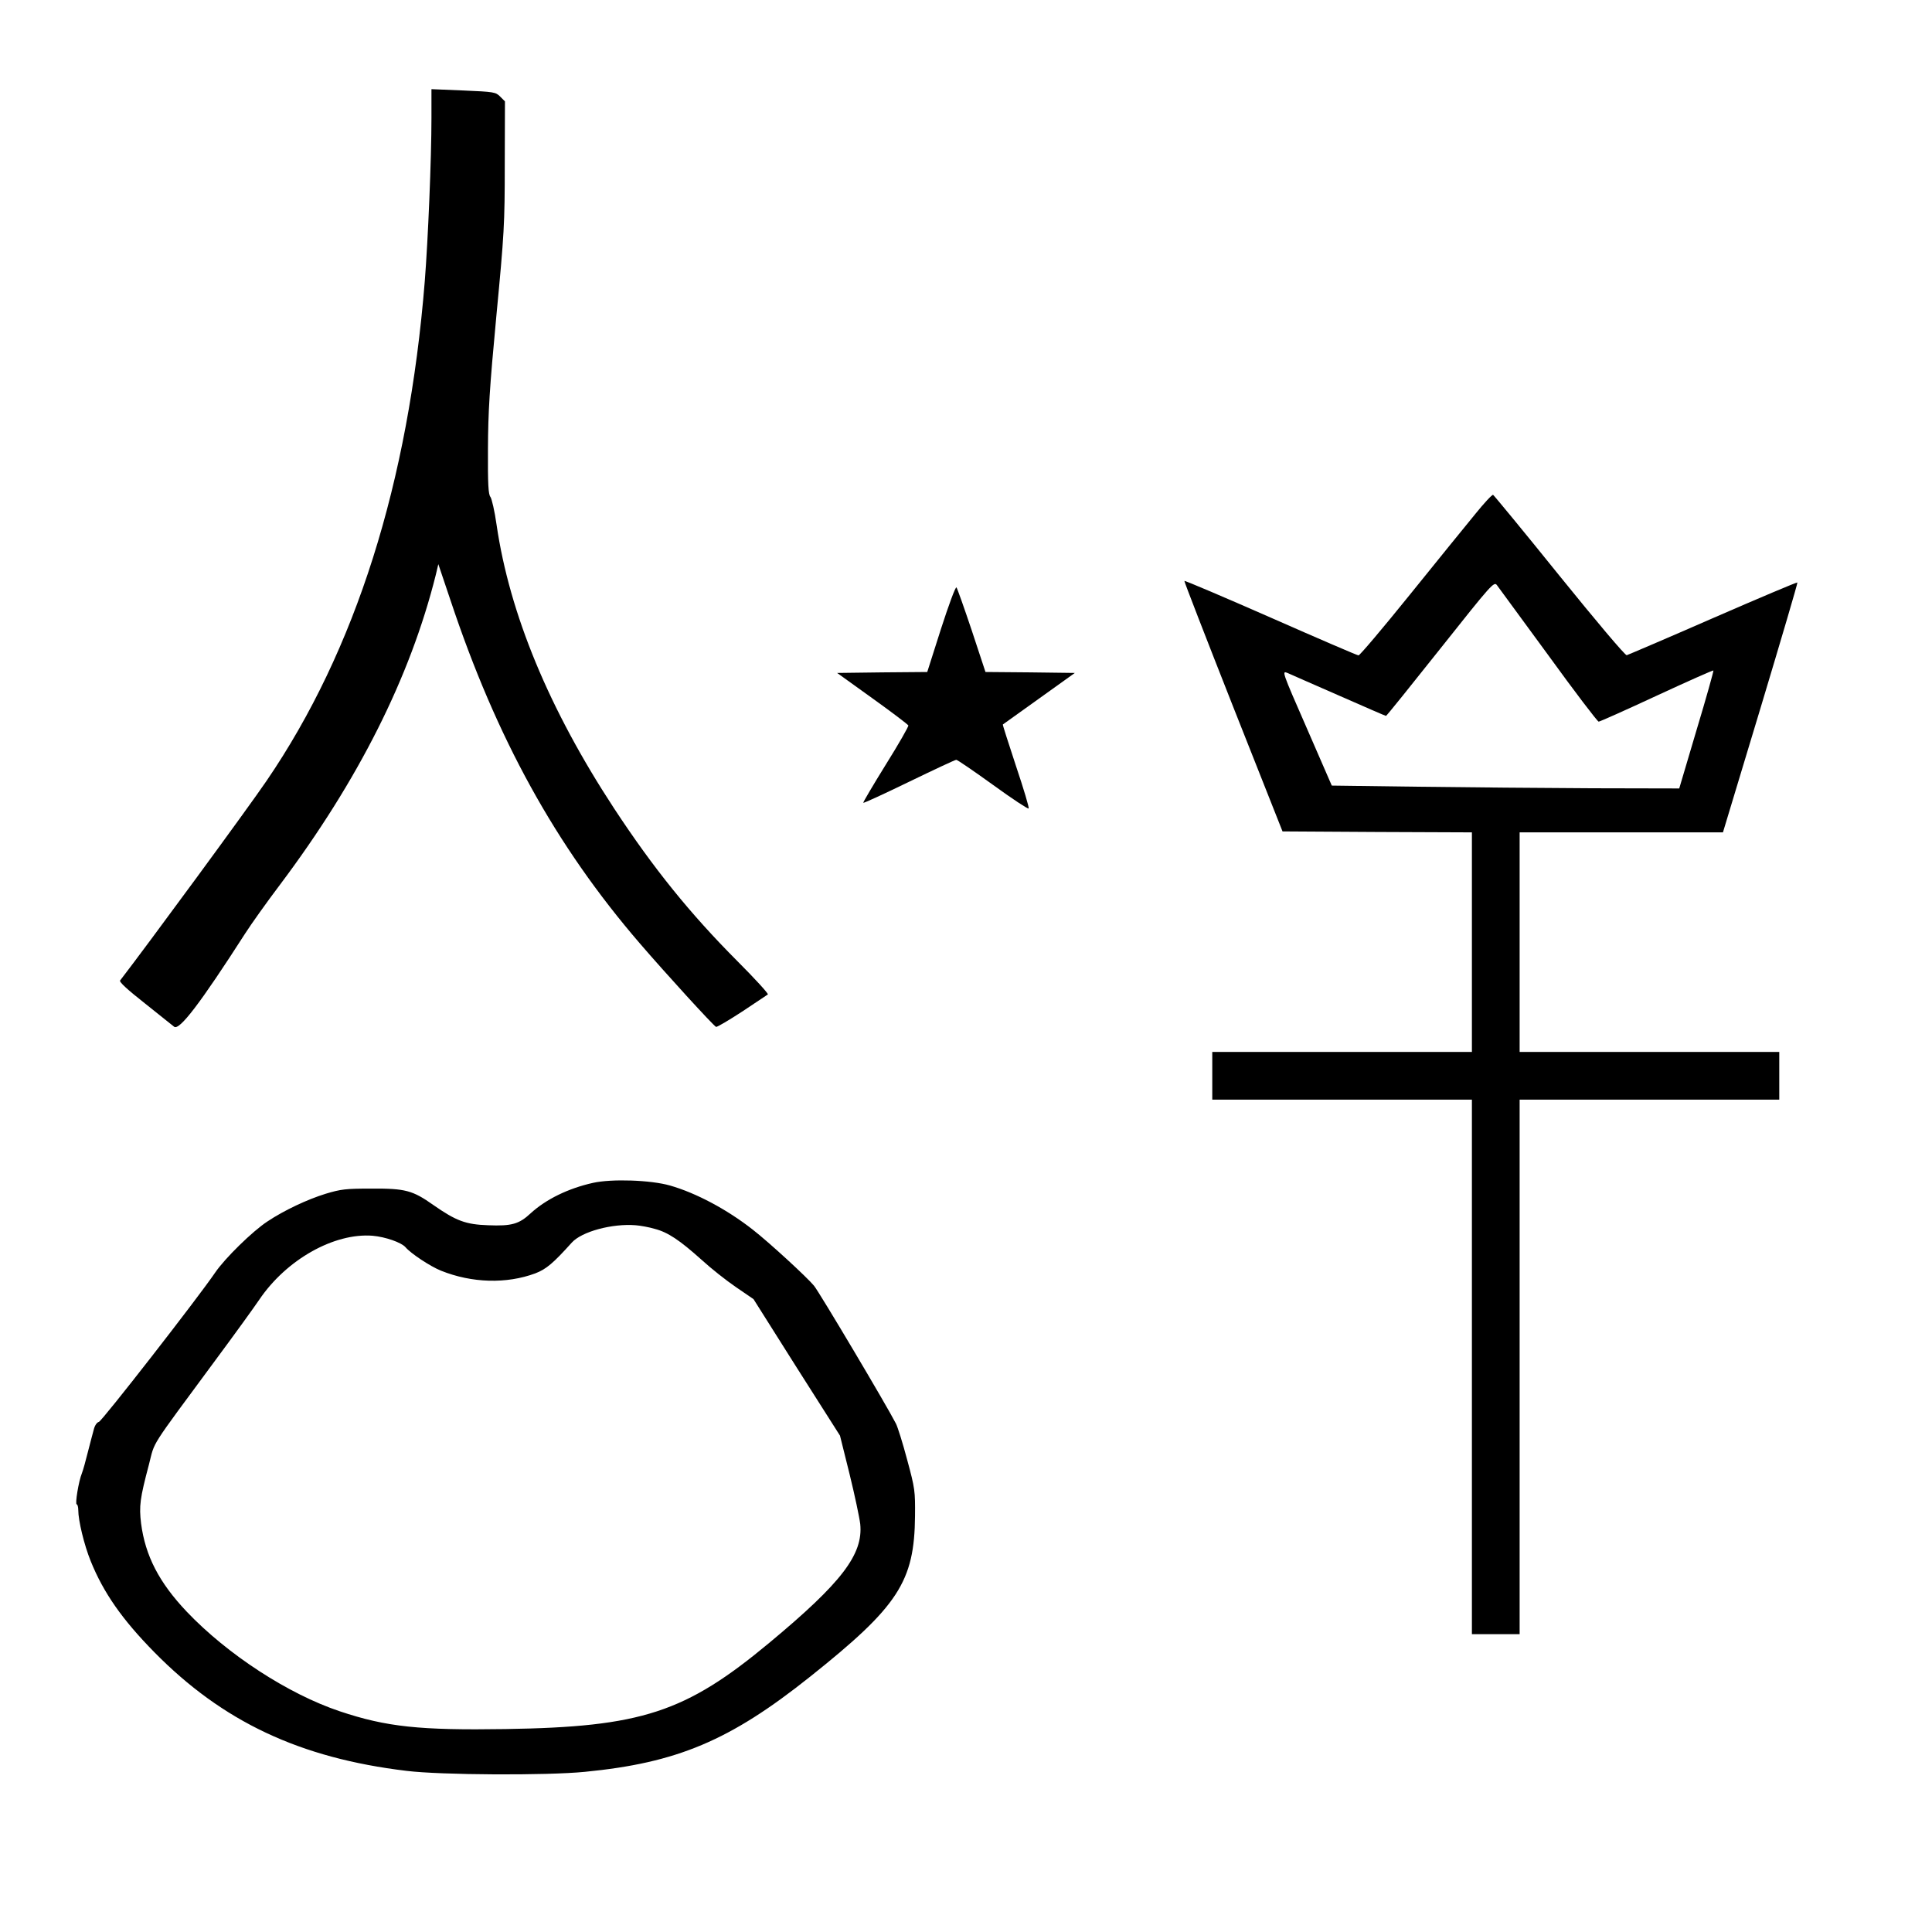
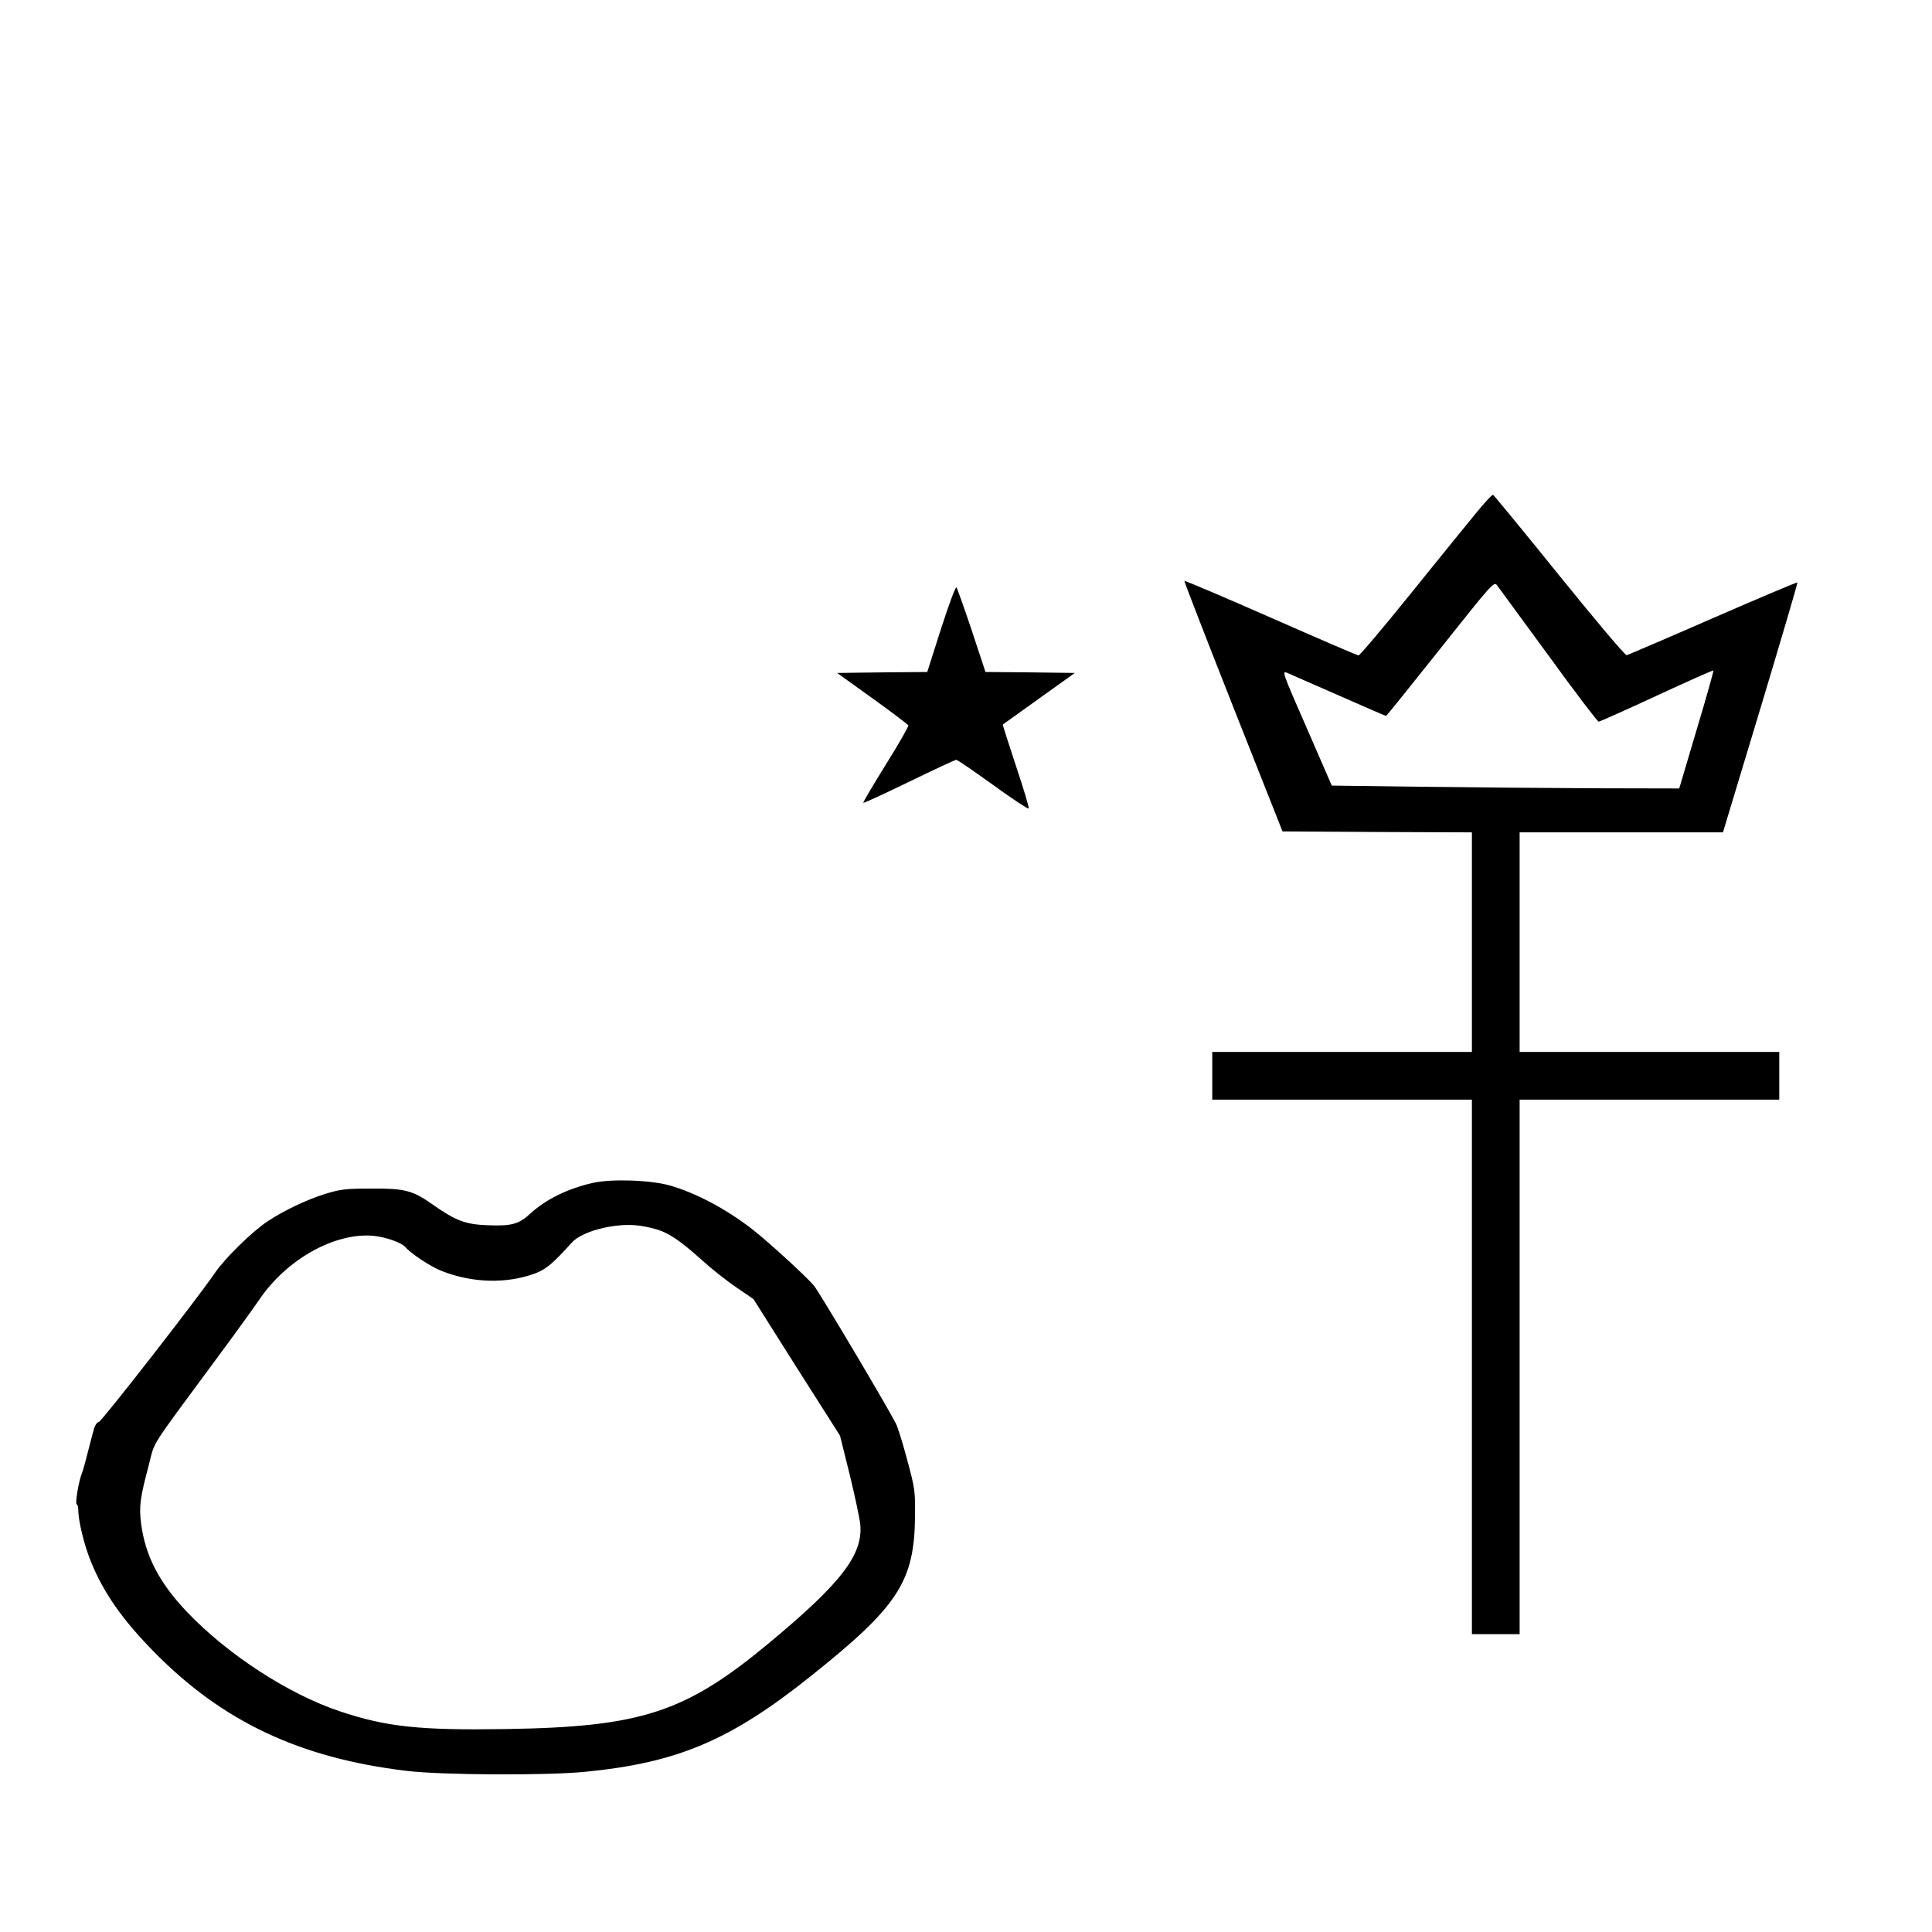
<svg xmlns="http://www.w3.org/2000/svg" version="1.0" width="100mm" height="100mm" viewBox="0 0 1012 1000" preserveAspectRatio="xMidYMid meet">
  <g transform="translate(0,1000) scale(0.1,-0.1)" fill="#000000" stroke="none">
-     <path d="M2260 9444 c0 -219 -18 -642 -35 -857 -85 -1057 -362 -1933 -828 -2616 -97 -143 -629 -867 -768 -1047 -6 -7 40 -49 129 -119 75 -60 144 -115 154 -123 27 -22 137 122 372 488 32 50 114 165 182 255 411 547 683 1088 817 1625 l13 55 64 -190 c240 -721 550 -1284 991 -1796 135 -157 387 -433 400 -438 6 -1 67 35 136 80 69 46 130 87 135 90 5 3 -67 82 -160 175 -246 247 -438 484 -645 799 -341 520 -548 1020 -616 1487 -10 71 -25 135 -32 145 -11 13 -14 66 -13 252 1 196 8 314 44 696 41 431 44 481 44 792 l1 332 -25 25 c-24 24 -32 25 -192 32 l-168 7 0 -149z" />
    <path d="M7728 7368 c-47 -57 -201 -247 -343 -423 -142 -176 -263 -319 -269 -318 -6 0 -213 89 -460 198 -246 108 -450 195 -452 192 -2 -2 113 -298 255 -658 l259 -654 496 -3 496 -2 0 -575 0 -575 -680 0 -680 0 0 -125 0 -125 680 0 680 0 0 -1400 0 -1400 125 0 125 0 0 1400 0 1400 680 0 680 0 0 125 0 125 -680 0 -680 0 0 575 0 575 533 0 532 0 197 652 c108 359 195 654 193 657 -3 2 -202 -82 -443 -187 -240 -105 -444 -192 -451 -194 -8 -2 -159 177 -353 417 -186 231 -343 421 -347 423 -5 2 -47 -43 -93 -100z m382 -740 c139 -192 258 -348 264 -348 6 0 143 61 304 136 162 75 295 134 297 132 2 -2 -37 -142 -88 -311 l-91 -307 -456 1 c-250 1 -660 5 -910 8 l-454 6 -131 301 c-131 299 -131 301 -101 289 17 -8 139 -61 271 -119 132 -58 242 -106 245 -106 3 0 131 159 285 353 269 339 281 352 296 332 8 -11 129 -176 269 -367z" />
    <path d="M4929 6766 l-72 -226 -236 -2 -236 -3 185 -133 c102 -73 186 -137 188 -142 2 -5 -51 -98 -118 -205 -67 -108 -120 -198 -118 -200 2 -3 110 47 240 110 130 63 241 115 247 115 6 0 92 -59 192 -131 99 -72 184 -128 187 -124 4 3 -26 103 -66 222 -39 119 -71 217 -69 218 1 1 86 62 190 136 l187 134 -234 3 -234 2 -72 218 c-40 119 -76 221 -80 225 -5 5 -41 -93 -81 -217z" />
    <path d="M3106 3864 c-130 -29 -246 -86 -326 -159 -61 -57 -100 -68 -223 -63 -118 4 -168 23 -287 106 -109 77 -147 87 -325 86 -134 0 -159 -3 -239 -27 -97 -30 -218 -87 -305 -145 -78 -51 -223 -193 -274 -268 -92 -135 -592 -777 -609 -782 -10 -2 -22 -19 -27 -41 -6 -20 -19 -73 -31 -118 -11 -45 -25 -95 -31 -110 -17 -41 -37 -163 -27 -163 4 0 8 -14 8 -30 0 -55 31 -183 65 -267 67 -166 165 -306 333 -477 358 -364 762 -555 1322 -622 178 -22 733 -25 934 -5 482 47 759 163 1179 498 463 369 547 498 550 843 1 129 0 142 -41 293 -23 87 -50 173 -59 190 -48 94 -401 688 -429 722 -35 43 -236 228 -321 294 -135 106 -297 192 -433 231 -101 29 -306 36 -404 14z m324 -241 c69 -18 130 -59 245 -162 49 -45 130 -109 180 -143 l92 -63 226 -358 227 -357 50 -201 c27 -110 52 -228 56 -262 16 -159 -97 -307 -476 -622 -440 -366 -670 -441 -1382 -452 -449 -7 -623 11 -868 93 -269 90 -588 297 -802 522 -145 153 -217 293 -239 462 -11 91 -6 131 41 308 33 128 -3 71 346 544 101 136 205 280 232 320 142 210 392 351 594 335 67 -6 150 -35 172 -60 28 -33 129 -100 186 -123 162 -65 343 -70 494 -14 57 22 93 52 191 161 52 58 212 101 335 91 25 -2 70 -10 100 -19z" />
  </g>
</svg>